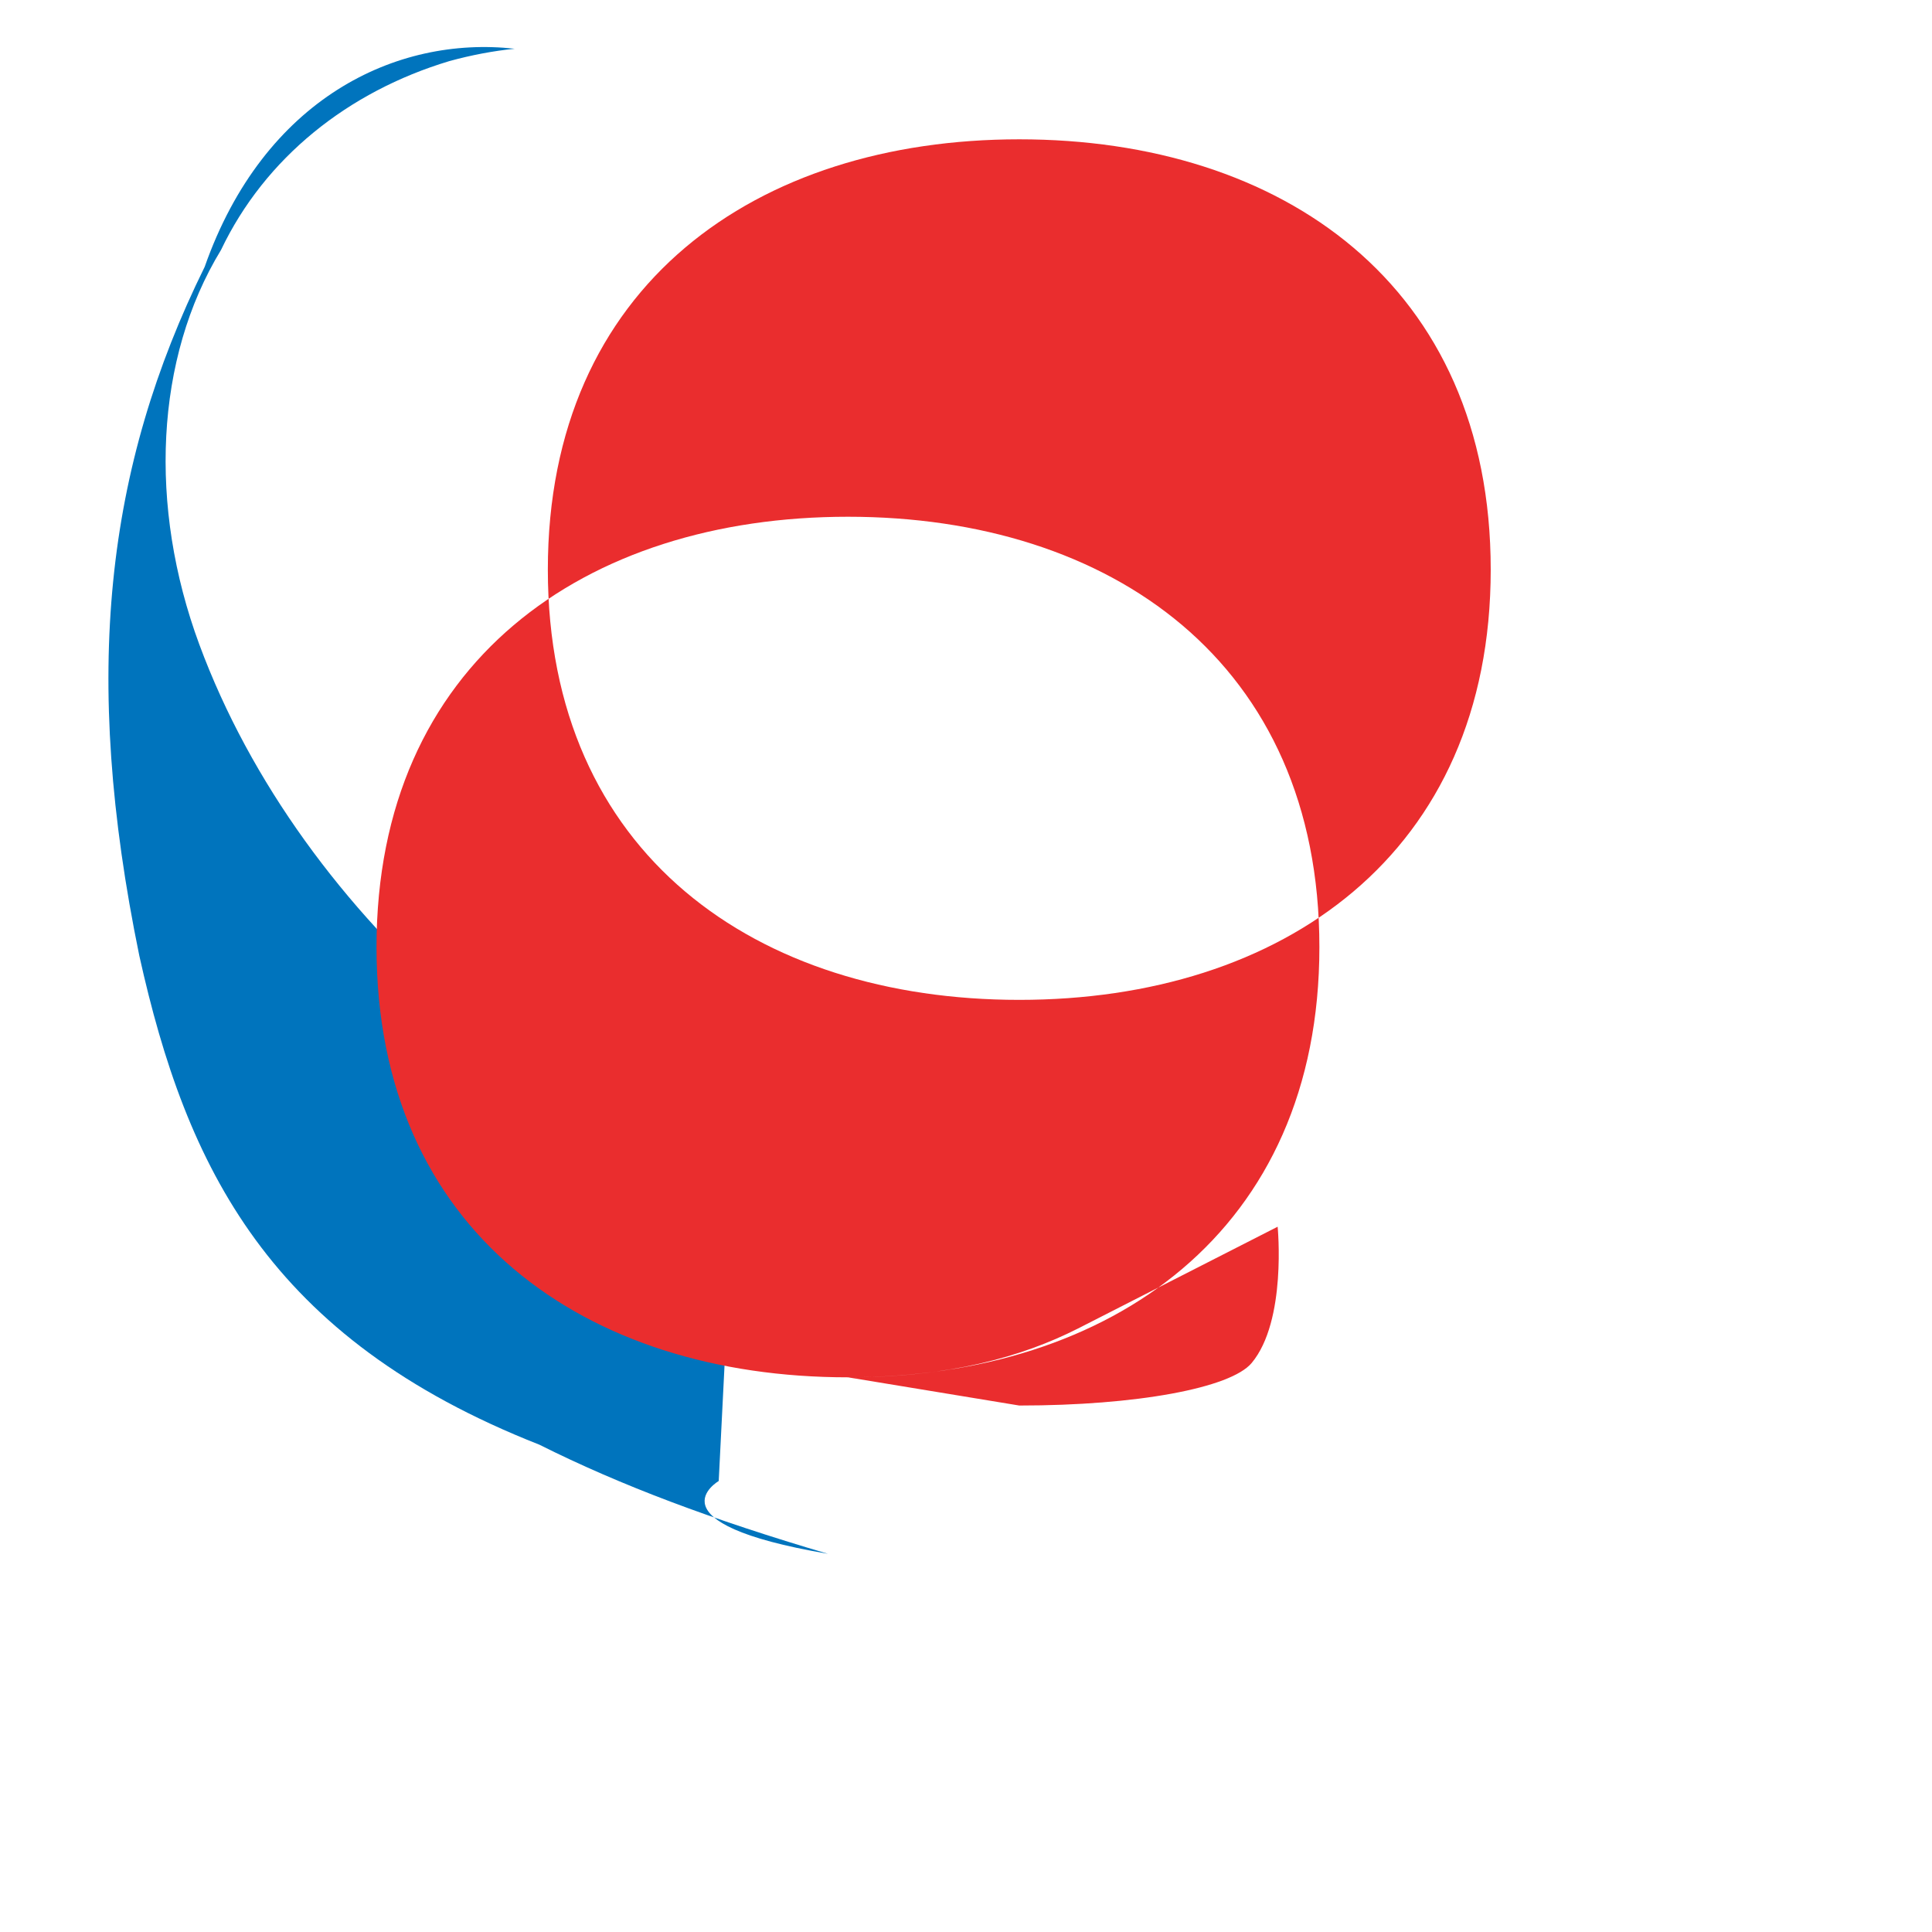
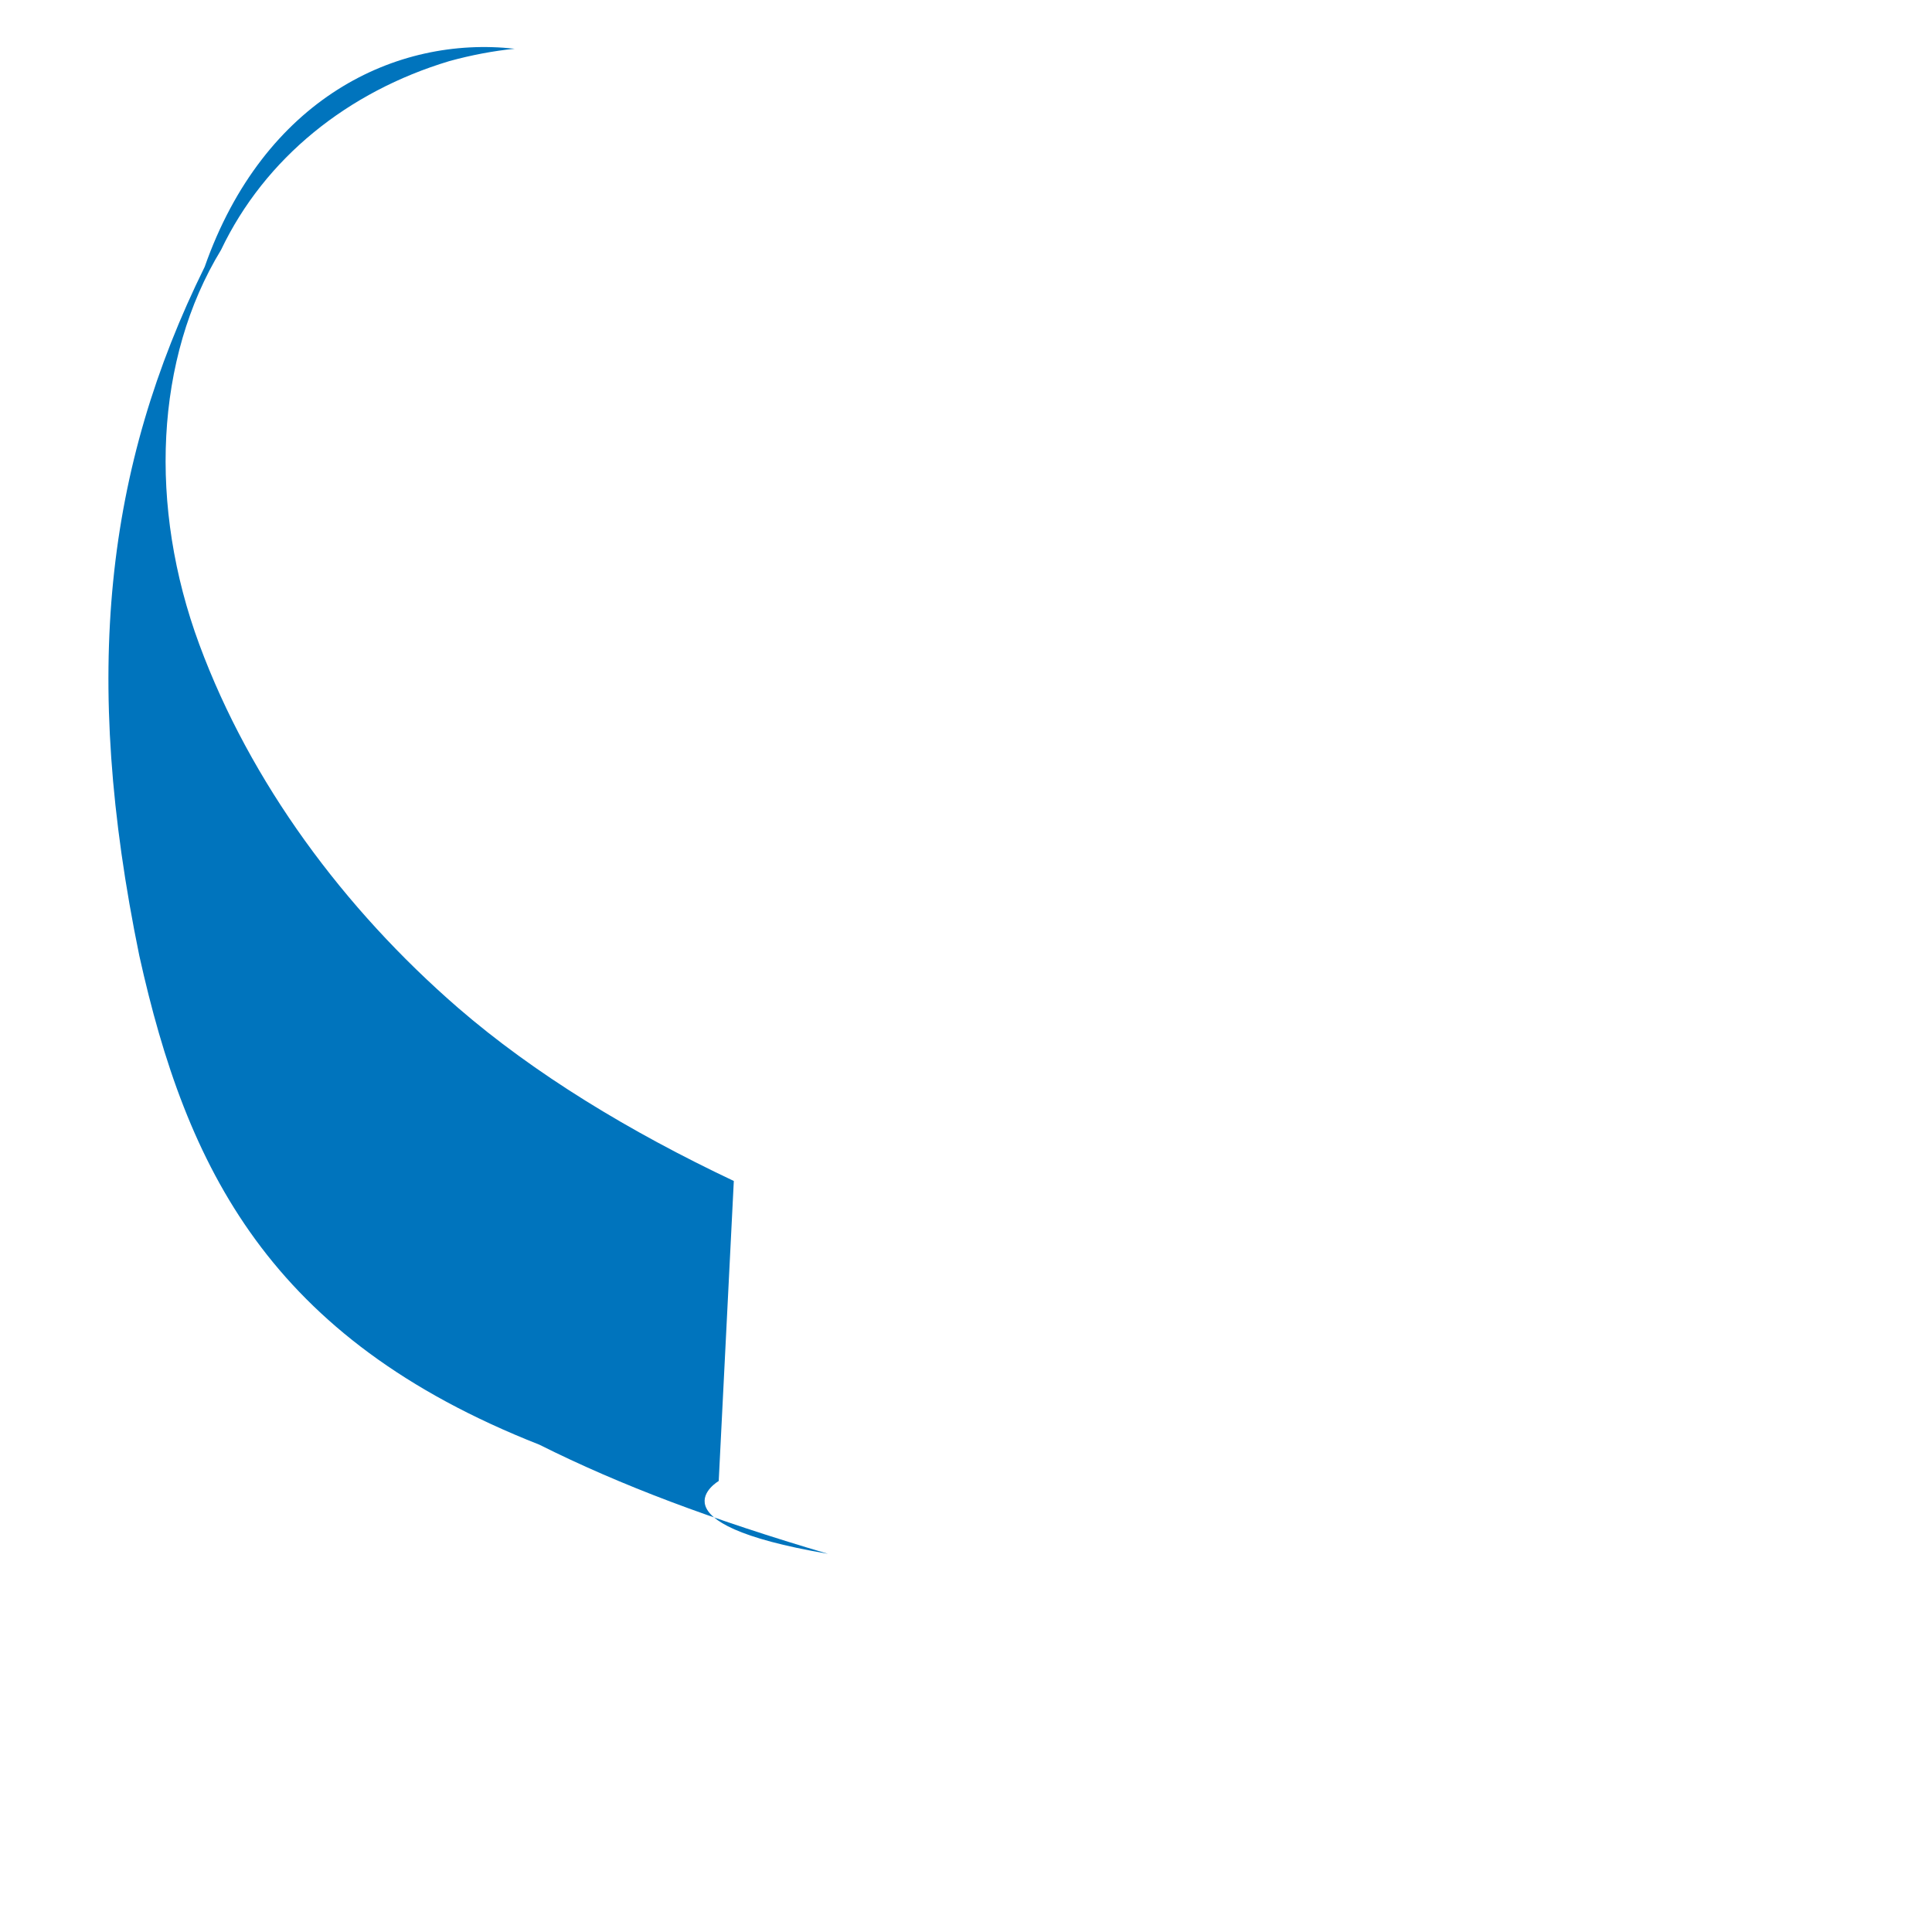
<svg xmlns="http://www.w3.org/2000/svg" viewBox="0 0 128 128">
  <path fill="#0074BD" d="M47.617 98.12s-4.767 2.774 7.234 4.823c-7.68-2.266-13.694-4.514-19.12-7.23C17.807 88.66 12.346 77.35 9.23 63.32c-3.828-18.64-2.23-32.338 4.33-45.64C17.48 6.532 26.25 2.35 34.1 3.23c-1.406.14-2.88.42-4.336.82-6.693 2.012-12.208 6.4-15.12 12.508-4.38 7.186-4.82 16.996-1.44 26.136 3.378 9.14 9.57 17.508 17.14 24.074 5.052 4.37 11.347 8.2 18.273 11.475z" />
-   <path fill="#EA2D2E" d="M67.53 93.12c7.755 0 14.01-1.155 15.397-2.82 2.336-2.793 1.72-9.027 1.72-9.027l-13.234 6.748c-3.72 1.884-8.534 3.23-15.234 3.23-17.41 0-31.234-9.654-31.234-28.508 0-18.853 13.824-28.507 31.234-28.507 17.41 0 31.234 9.654 31.234 28.507 0 18.853-13.824 28.508-31.234 28.508zM67.53 9.23c-17.41 0-31.234 9.654-31.234 28.507 0 18.853 13.824 28.507 31.234 28.507 17.41 0 31.234-9.654 31.234-28.507C98.764 18.884 84.94 9.23 67.53 9.23z" />
-   <path fill="#0074BD" d="M119.197 85.7c-1.72 5.186-4.767 9.406-8.534 12.508-7.68 6.4-18.534 10.053-31.234 10.053-17.41 0-31.234-9.654-31.234-28.507 0-18.853 13.824-28.507 31.234-28.507 12.7 0 23.554 3.653 31.234 10.053 3.767 3.102 6.814 7.322 8.534 12.508-1.72-5.186-4.767-9.406-8.534-12.508-7.68-6.4-18.534-10.053-31.234-10.053-17.41 0-31.234 9.654-31.234 28.507 0 18.853 13.824 28.507 31.234 28.507 12.7 0 23.554-3.653 31.234-10.053 3.767-3.102 6.814-7.322 8.534-12.508z" />
</svg>